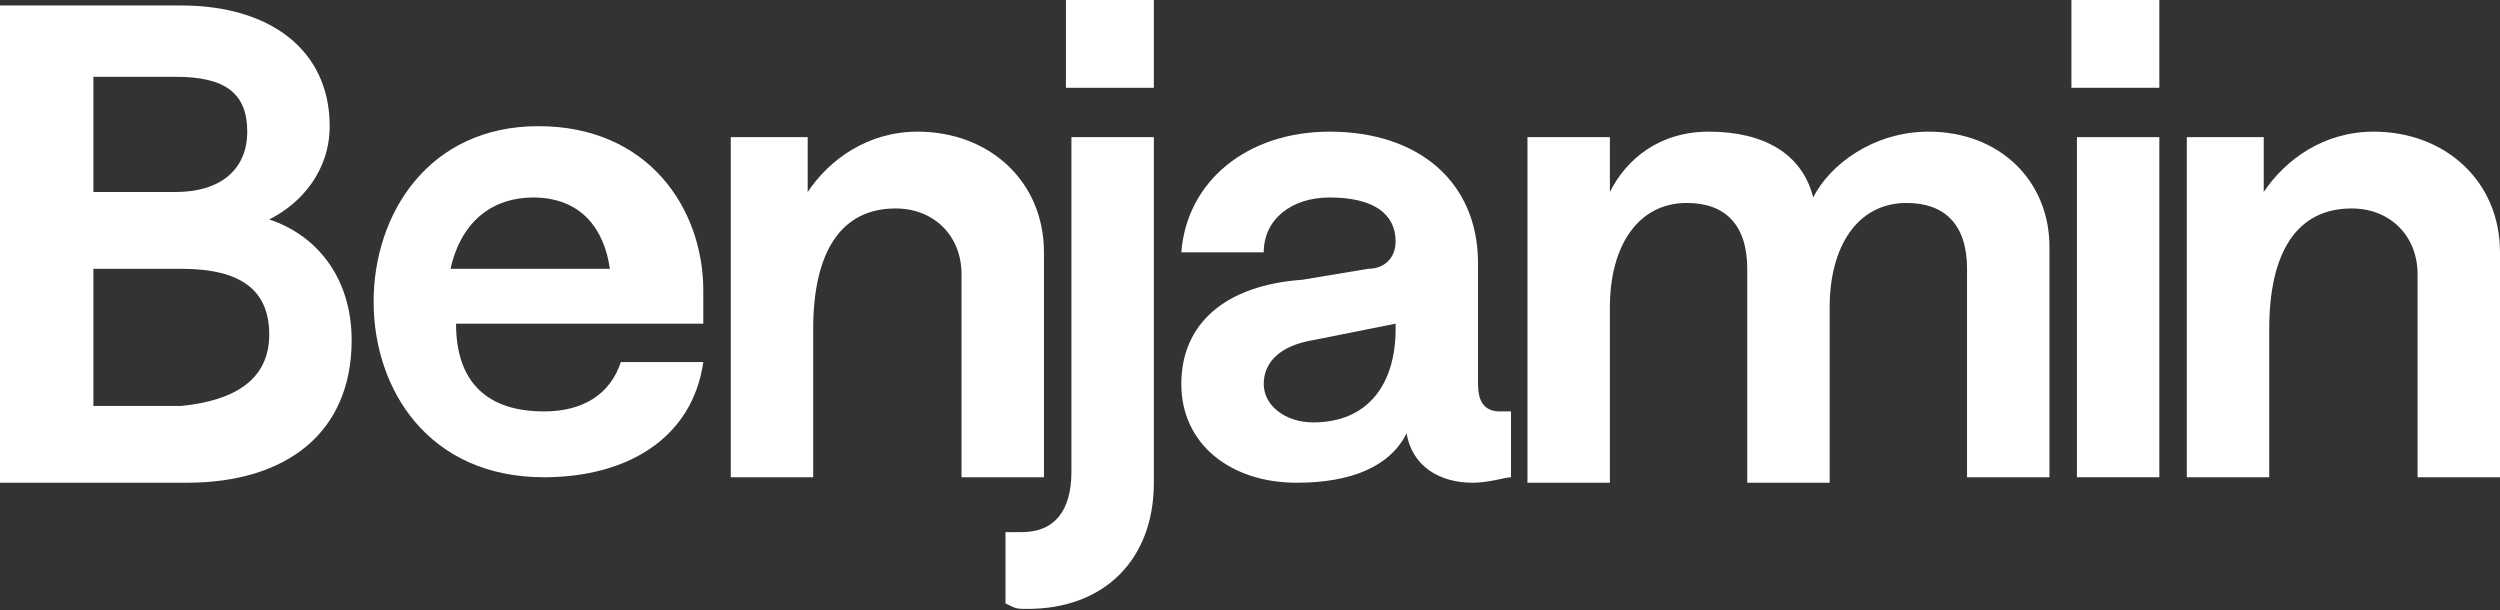
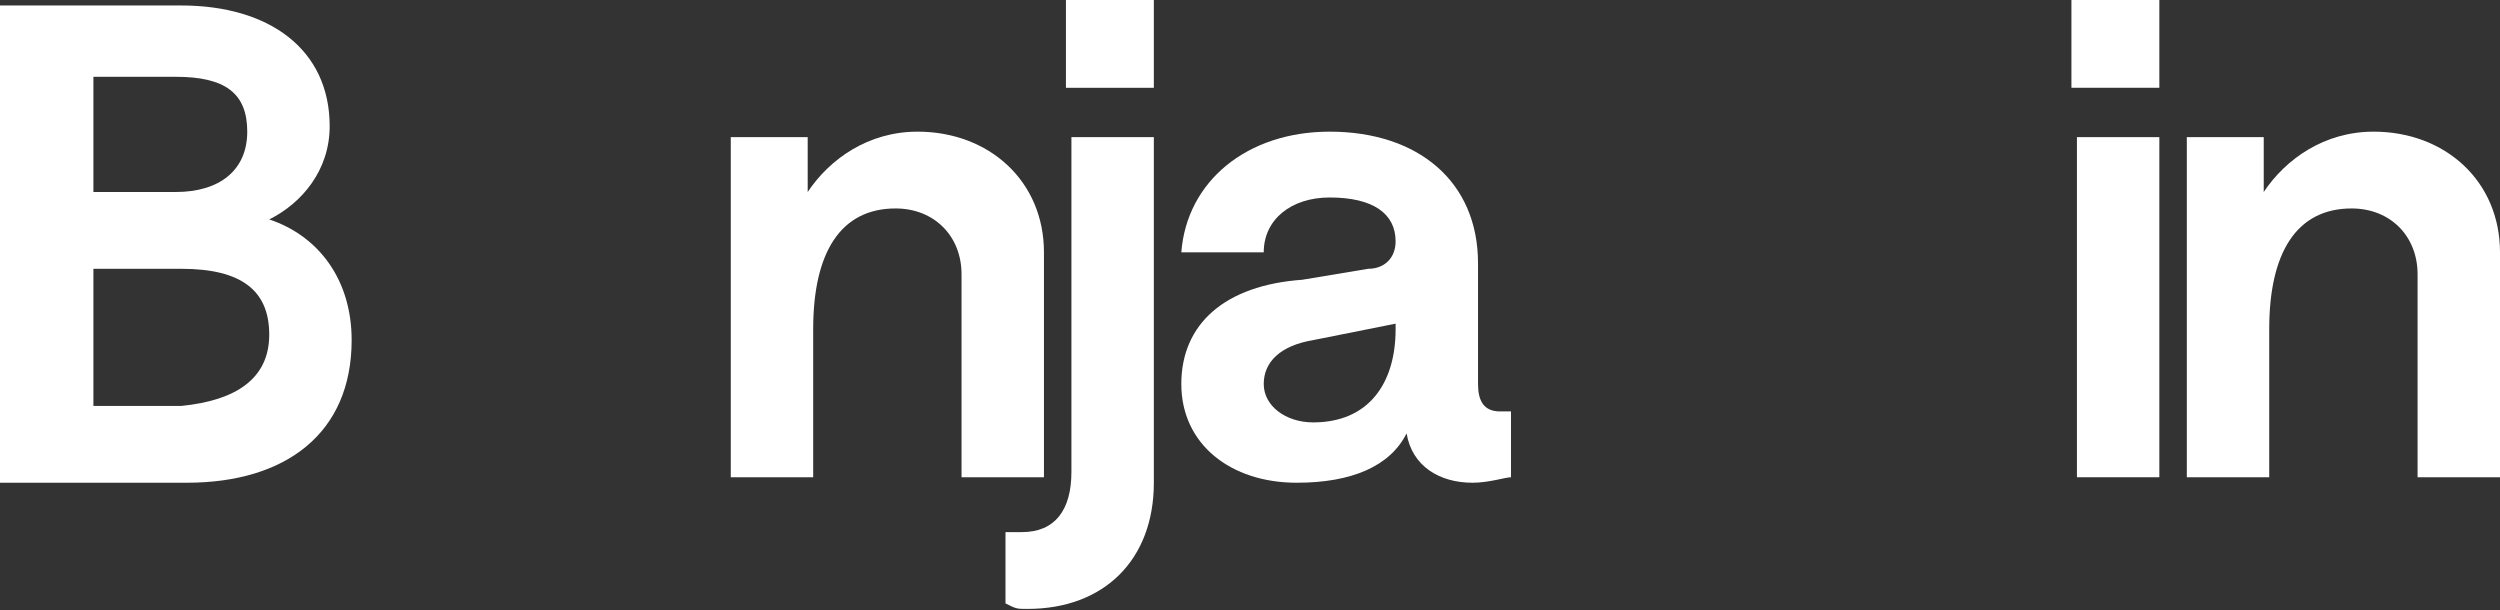
<svg xmlns="http://www.w3.org/2000/svg" fill="none" height="100%" overflow="visible" preserveAspectRatio="none" style="display: block;" viewBox="0 0 1360 332" width="100%">
  <rect x="0" y="0" width="1360" height="332" fill="#333333" stroke="none" />
  <g id="Group">
    <path d="M0 2.983H98.637C146.462 2.983 179.341 26.857 179.341 68.635C179.341 92.509 164.396 110.415 146.462 119.367C173.363 128.32 191.297 152.193 191.297 185.019C191.297 235.75 155.429 262.608 101.627 262.608H0V2.983ZM134.505 71.62C134.505 50.731 122.549 41.778 95.648 41.778H50.813V104.446H95.648C119.56 104.446 134.505 92.509 134.505 71.62ZM146.462 182.035C146.462 158.161 131.517 146.225 98.637 146.225H50.813V220.829H98.637C128.528 217.845 146.462 205.908 146.462 182.035Z" fill="white" id="Vector" />
-     <path d="M295.912 223.814C316.835 223.814 331.78 214.861 337.758 196.956H382.593C376.615 238.735 340.747 259.624 295.912 259.624C233.143 259.624 203.252 211.878 203.252 164.13C203.252 116.383 233.142 68.636 292.923 68.636C352.703 68.636 382.593 113.399 382.593 158.162C382.593 167.114 382.593 173.083 382.593 176.067H248.087C248.087 208.893 266.022 223.814 295.912 223.814ZM245.098 146.225H331.78C328.791 125.336 316.835 107.431 289.933 107.431C269.01 107.431 251.076 119.367 245.098 146.225Z" fill="white" id="Vector_2" />
    <path d="M394.55 74.605H439.385V104.447C451.341 86.541 472.264 71.62 499.165 71.62C538.022 71.62 567.912 98.478 567.912 137.272V259.624H523.077V149.21C523.077 128.32 508.132 113.399 487.209 113.399C457.319 113.399 442.374 137.273 442.374 179.051V259.624H397.539V74.605H394.55Z" fill="white" id="Vector_3" />
    <path d="M546.988 328.261V289.466C549.977 289.466 552.967 289.466 555.956 289.466C573.89 289.466 582.856 277.529 582.856 256.64V74.605H627.692V262.608C627.692 304.387 600.79 331.245 558.944 331.245C552.966 331.245 552.966 331.245 546.988 328.261ZM579.868 1.48228e-05H627.692V47.747H579.868V1.48228e-05Z" fill="white" id="Vector_4" />
    <path d="M642.637 208.893C642.637 176.067 666.549 155.178 708.395 152.193L744.264 146.225C753.231 146.225 759.209 140.257 759.209 131.304C759.209 116.383 747.252 107.431 723.34 107.431C702.417 107.431 687.472 119.367 687.472 137.272H642.637C645.626 98.478 678.505 71.62 723.34 71.62C771.165 71.62 804.044 98.478 804.044 143.241V208.893C804.044 217.846 807.033 223.814 816 223.814C818.989 223.814 818.989 223.814 821.978 223.814V259.624C818.989 259.624 810.022 262.608 801.055 262.608C783.121 262.608 768.176 253.656 765.187 235.751C756.22 253.656 735.297 262.608 705.407 262.608C669.538 262.608 642.637 241.719 642.637 208.893ZM759.209 179.051V176.067L714.374 185.02C696.44 188.004 687.472 196.957 687.472 208.893C687.472 220.83 699.429 229.783 714.374 229.783C744.264 229.783 759.209 208.893 759.209 179.051Z" fill="white" id="Vector_5" />
-     <path d="M830.945 74.605H875.78V104.447C884.747 86.541 902.681 71.62 929.582 71.62C959.472 71.62 980.395 83.557 986.373 107.431C995.34 89.525 1019.25 71.62 1049.14 71.62C1088 71.62 1114.9 98.478 1114.9 134.289V259.624H1070.07V146.225C1070.07 122.352 1058.11 110.415 1037.19 110.415C1010.28 110.415 995.34 134.288 995.34 167.114V262.608H950.505V146.225C950.505 122.352 938.549 110.415 917.626 110.415C890.725 110.415 875.78 134.288 875.78 167.114V262.608H830.945V74.605Z" fill="white" id="Vector_6" />
    <path d="M1126.86 1.48228e-05H1174.68V47.747H1126.86V1.48228e-05ZM1129.85 74.605H1174.68V259.624H1129.85V74.605Z" fill="white" id="Vector_7" />
    <path d="M1186.64 74.605H1231.47V104.447C1243.43 86.541 1264.35 71.62 1291.25 71.62C1330.11 71.62 1360 98.478 1360 137.272V259.624H1315.16V149.21C1315.16 128.32 1300.22 113.399 1279.3 113.399C1249.41 113.399 1234.46 137.273 1234.46 179.051V259.624H1189.63V74.605H1186.64Z" fill="white" id="Vector_8" />
  </g>
</svg>